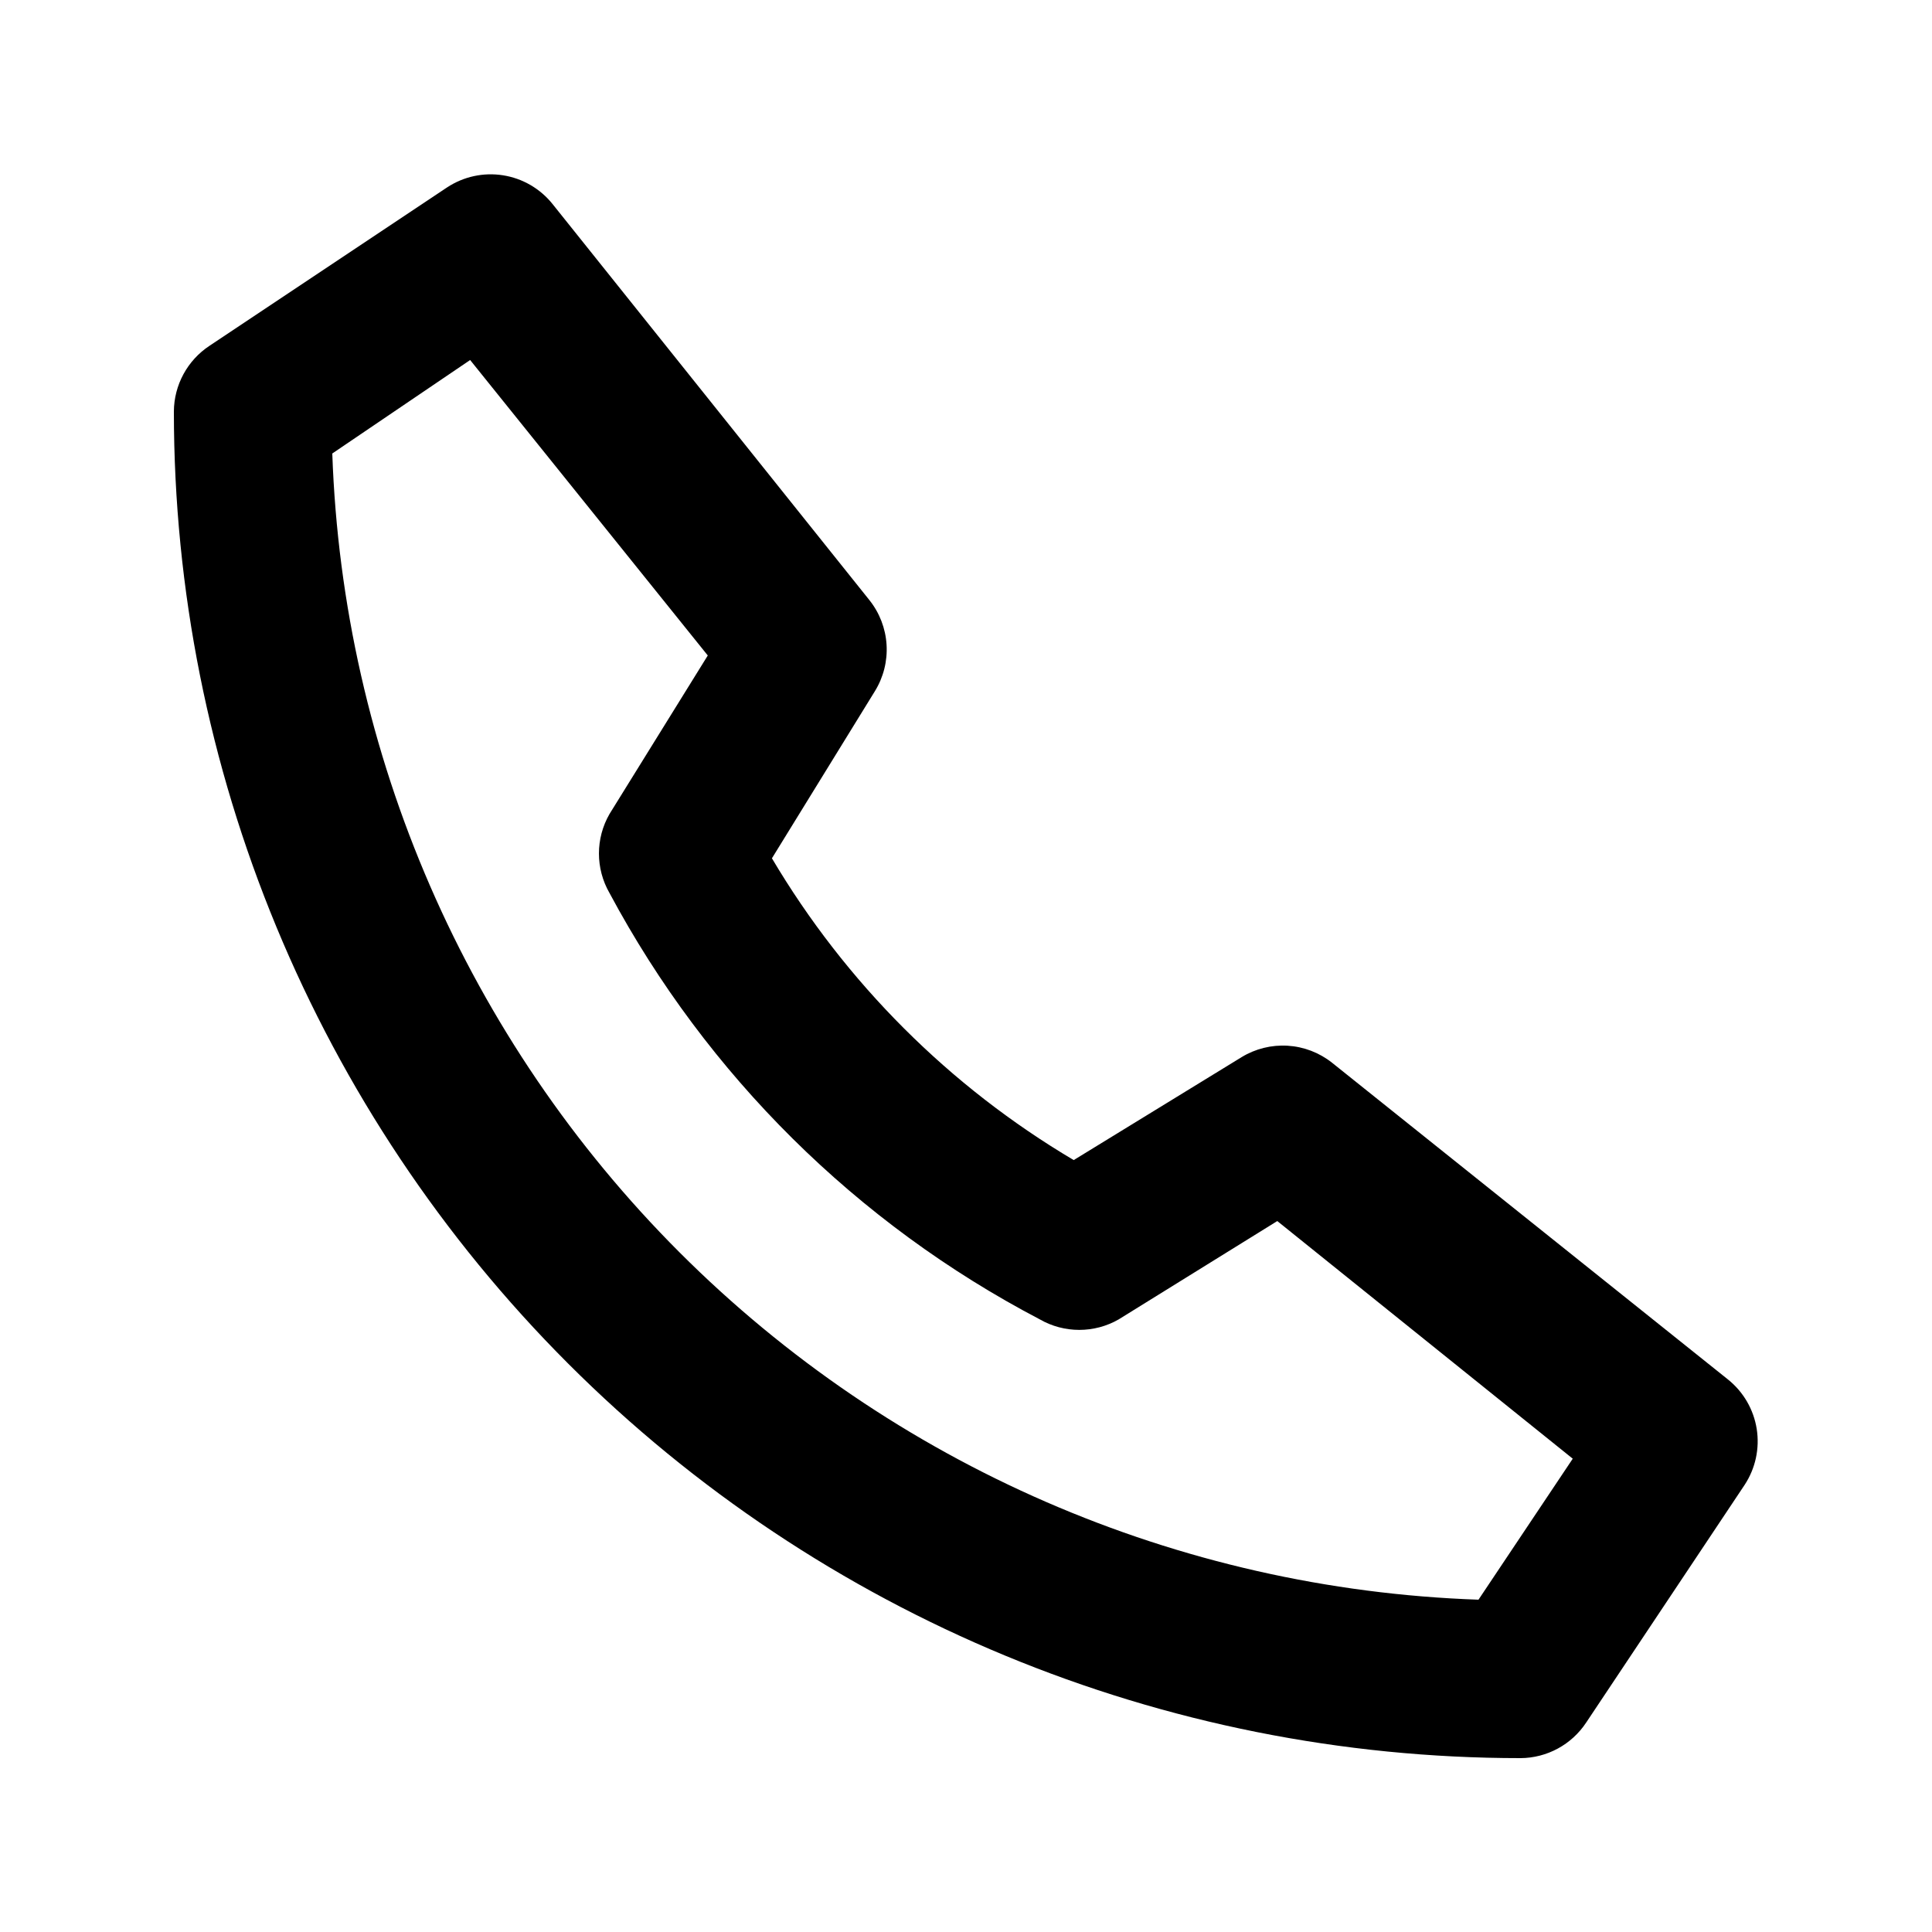
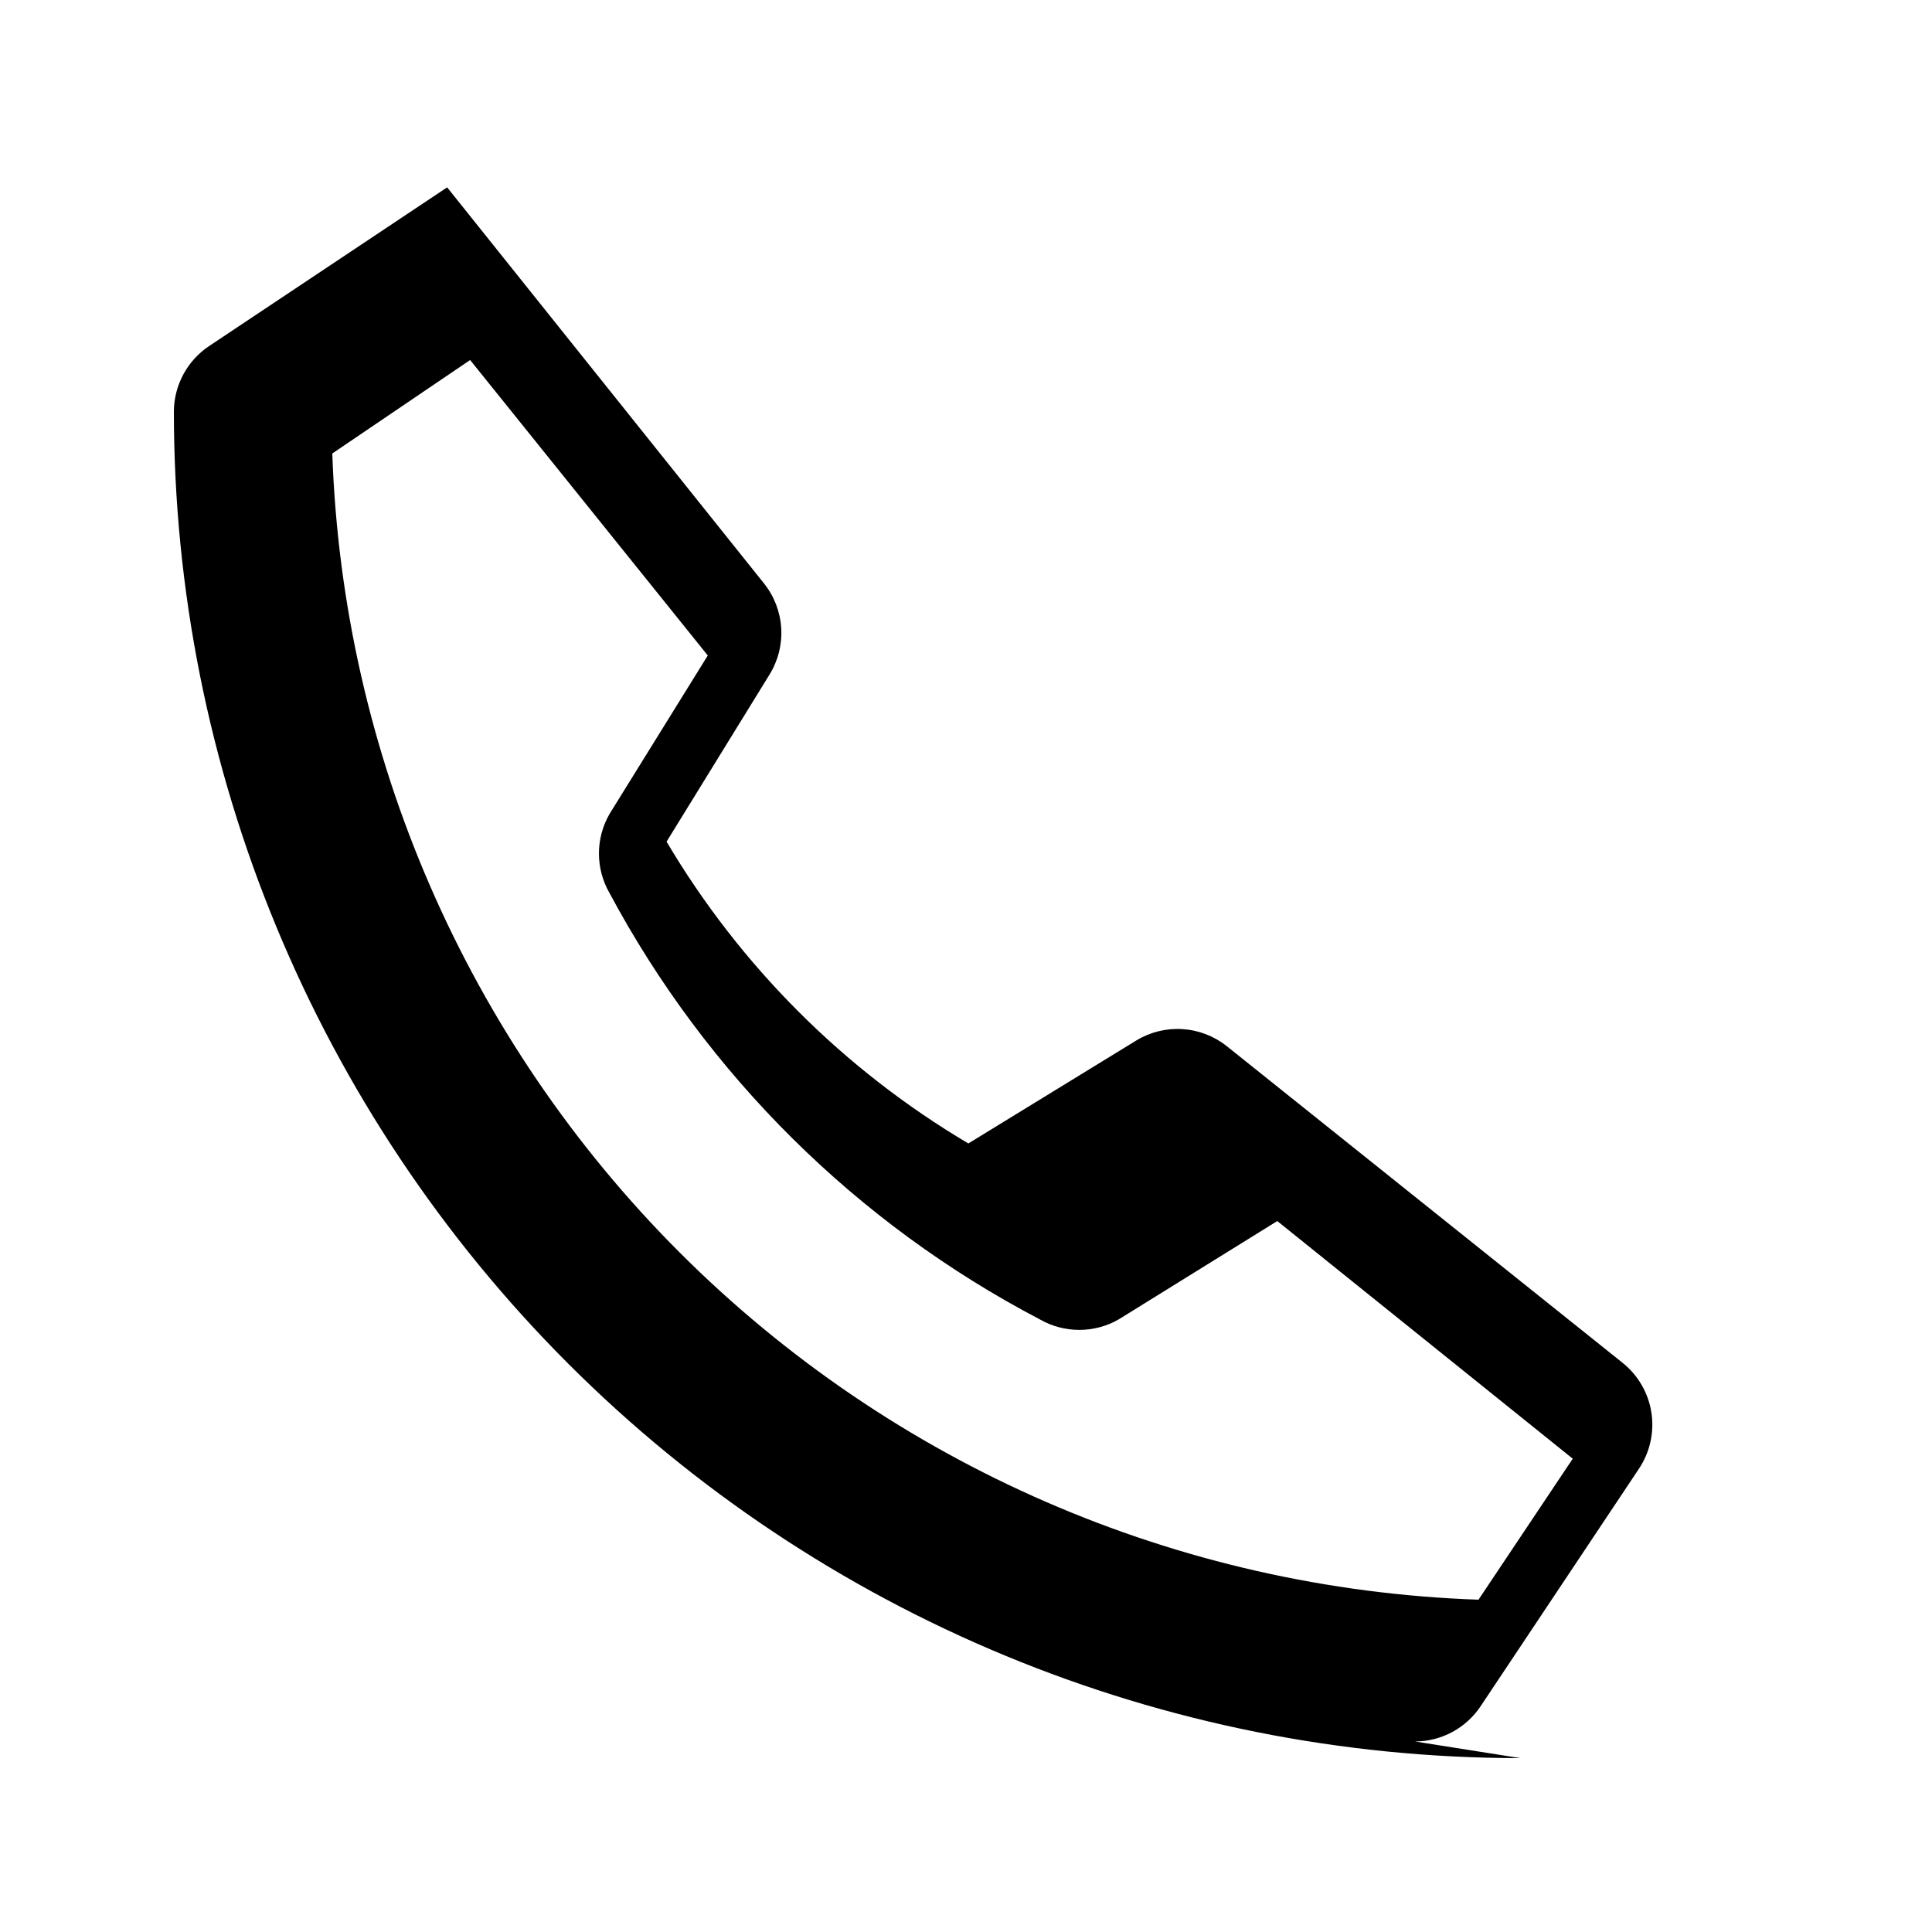
<svg xmlns="http://www.w3.org/2000/svg" fill="#000000" width="800px" height="800px" version="1.1" viewBox="144 144 512 512">
-   <path d="m546.94 609.92c-94.645 0-185.41-37.598-252.34-104.52-66.926-66.926-104.52-157.7-104.52-252.34 0.035-7.023 3.582-13.562 9.445-17.426l62.977-41.984v0.004c4.367-2.875 9.648-4.016 14.812-3.199 5.164 0.812 9.84 3.527 13.109 7.606l83.969 104.96h-0.004c2.707 3.379 4.301 7.516 4.562 11.836 0.262 4.324-0.816 8.621-3.09 12.305l-27.289 44.293h-0.004c19.52 32.957 47.027 60.461 79.98 79.98l44.504-27.289c3.66-2.231 7.918-3.281 12.195-3.019 4.277 0.262 8.375 1.828 11.734 4.488l104.96 83.969c4.078 3.269 6.793 7.941 7.609 13.105 0.812 5.164-0.328 10.445-3.199 14.812l-41.984 62.977c-3.863 5.863-10.402 9.41-17.426 9.445zm-314.88-345.74c2.769 79.68 35.66 155.34 92.035 211.72s132.04 89.27 211.72 92.035l24.98-37.367-78.301-62.977-41.984 26.031v0.004c-6.492 3.746-14.496 3.746-20.992 0-48.453-25.375-88.168-64.723-113.98-112.94-3.75-6.496-3.75-14.5 0-20.992l26.031-41.984-62.977-78.301z" />
+   <path d="m546.94 609.92c-94.645 0-185.41-37.598-252.34-104.52-66.926-66.926-104.52-157.7-104.52-252.34 0.035-7.023 3.582-13.562 9.445-17.426l62.977-41.984v0.004l83.969 104.96h-0.004c2.707 3.379 4.301 7.516 4.562 11.836 0.262 4.324-0.816 8.621-3.09 12.305l-27.289 44.293h-0.004c19.52 32.957 47.027 60.461 79.98 79.98l44.504-27.289c3.66-2.231 7.918-3.281 12.195-3.019 4.277 0.262 8.375 1.828 11.734 4.488l104.96 83.969c4.078 3.269 6.793 7.941 7.609 13.105 0.812 5.164-0.328 10.445-3.199 14.812l-41.984 62.977c-3.863 5.863-10.402 9.41-17.426 9.445zm-314.88-345.74c2.769 79.68 35.66 155.34 92.035 211.72s132.04 89.27 211.72 92.035l24.98-37.367-78.301-62.977-41.984 26.031v0.004c-6.492 3.746-14.496 3.746-20.992 0-48.453-25.375-88.168-64.723-113.98-112.94-3.75-6.496-3.75-14.5 0-20.992l26.031-41.984-62.977-78.301z" />
</svg>